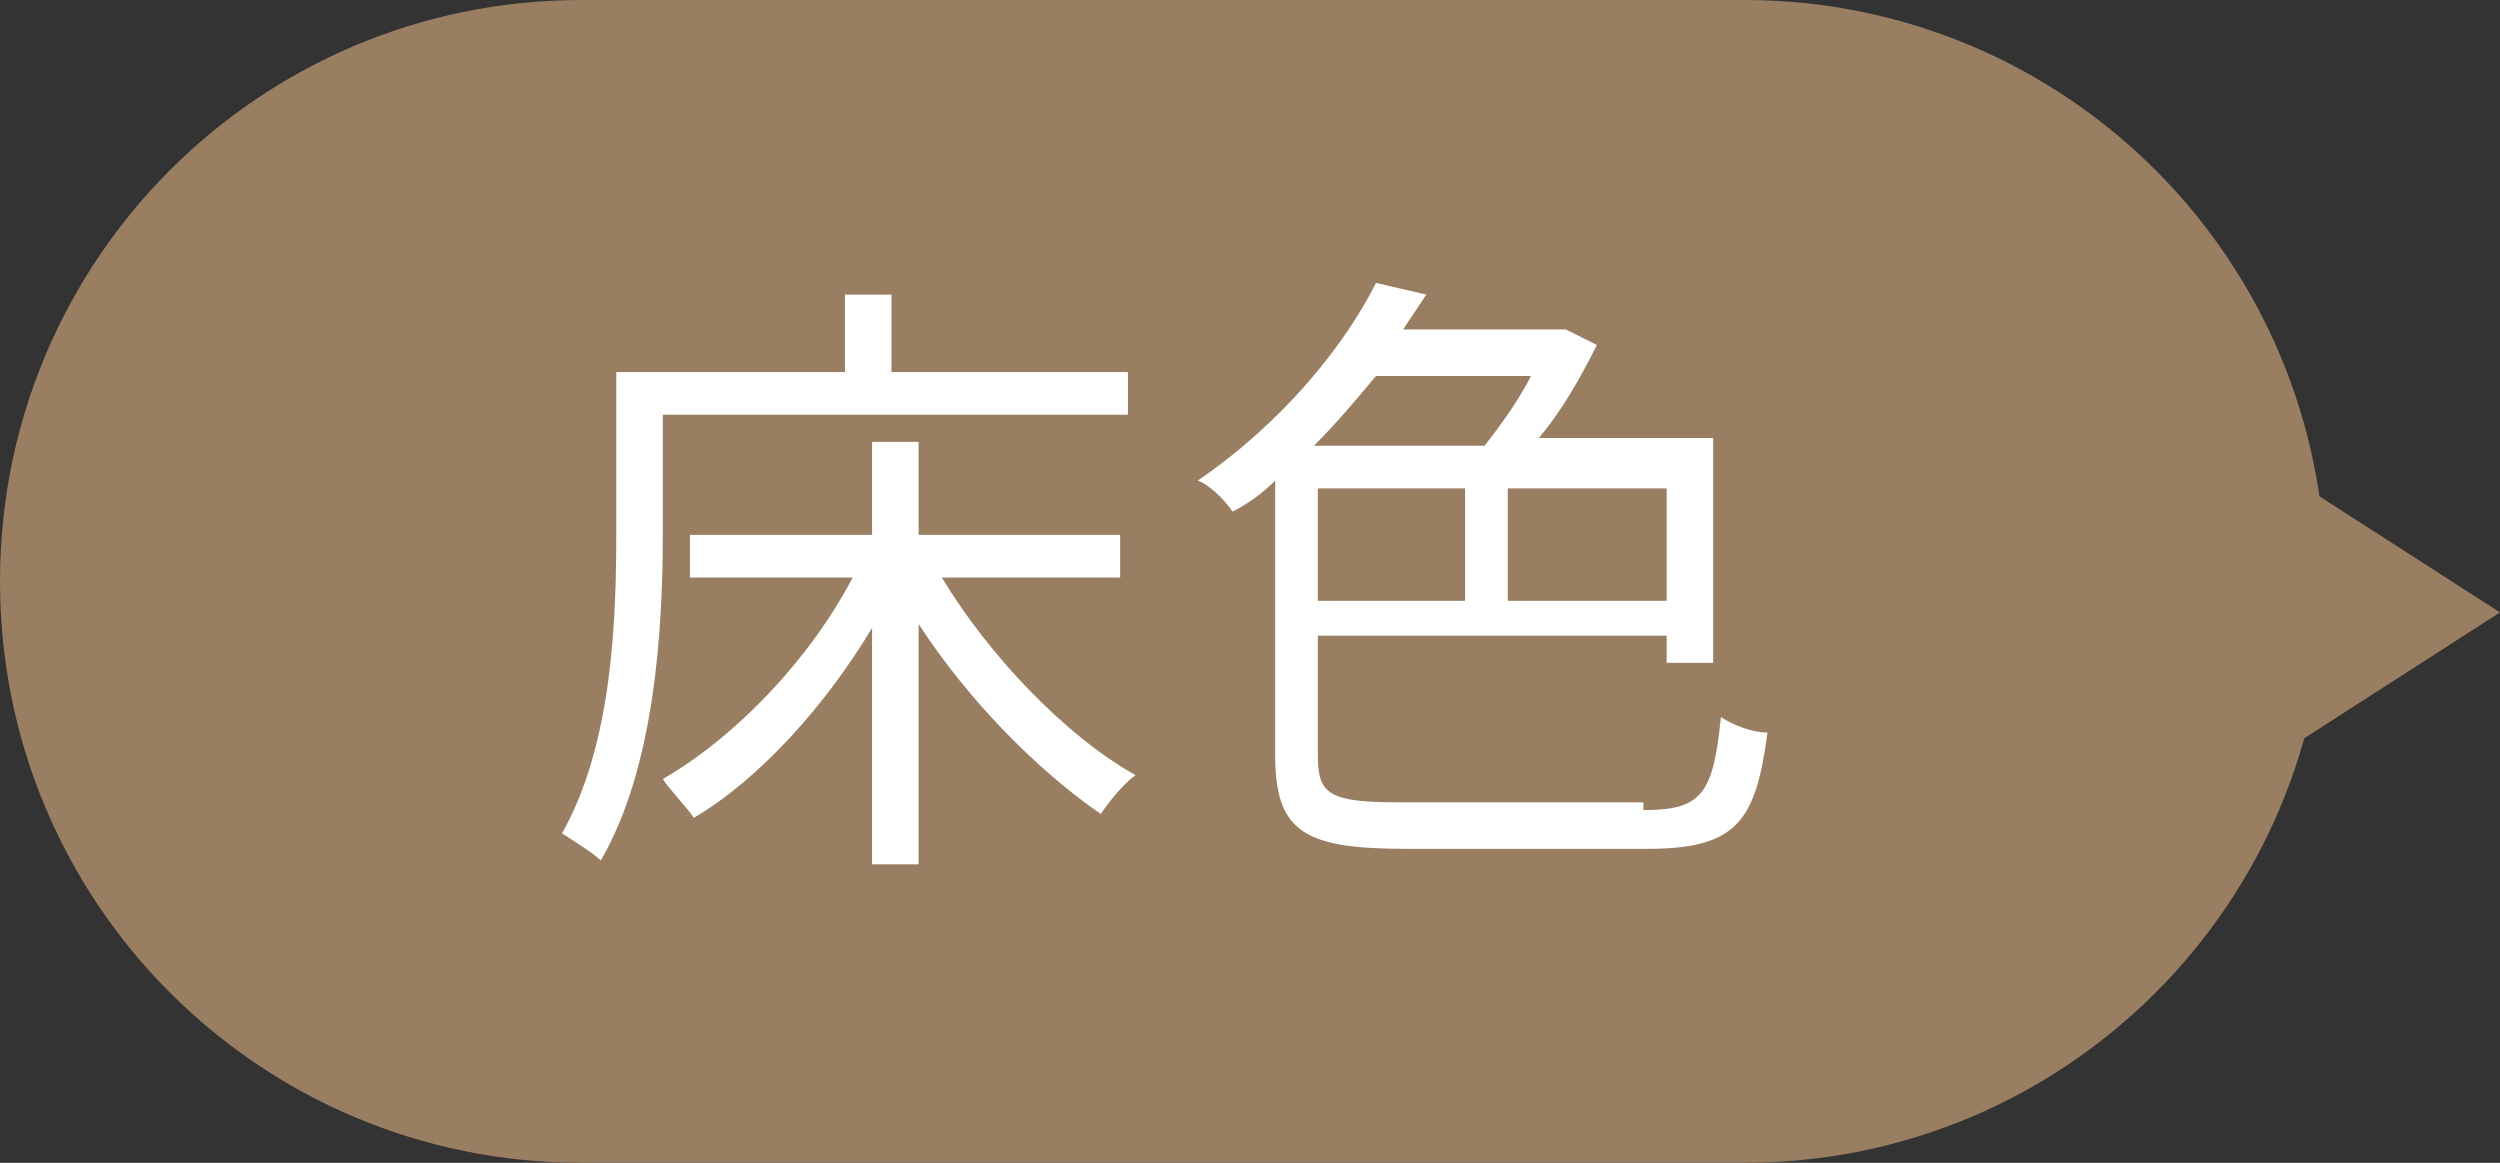
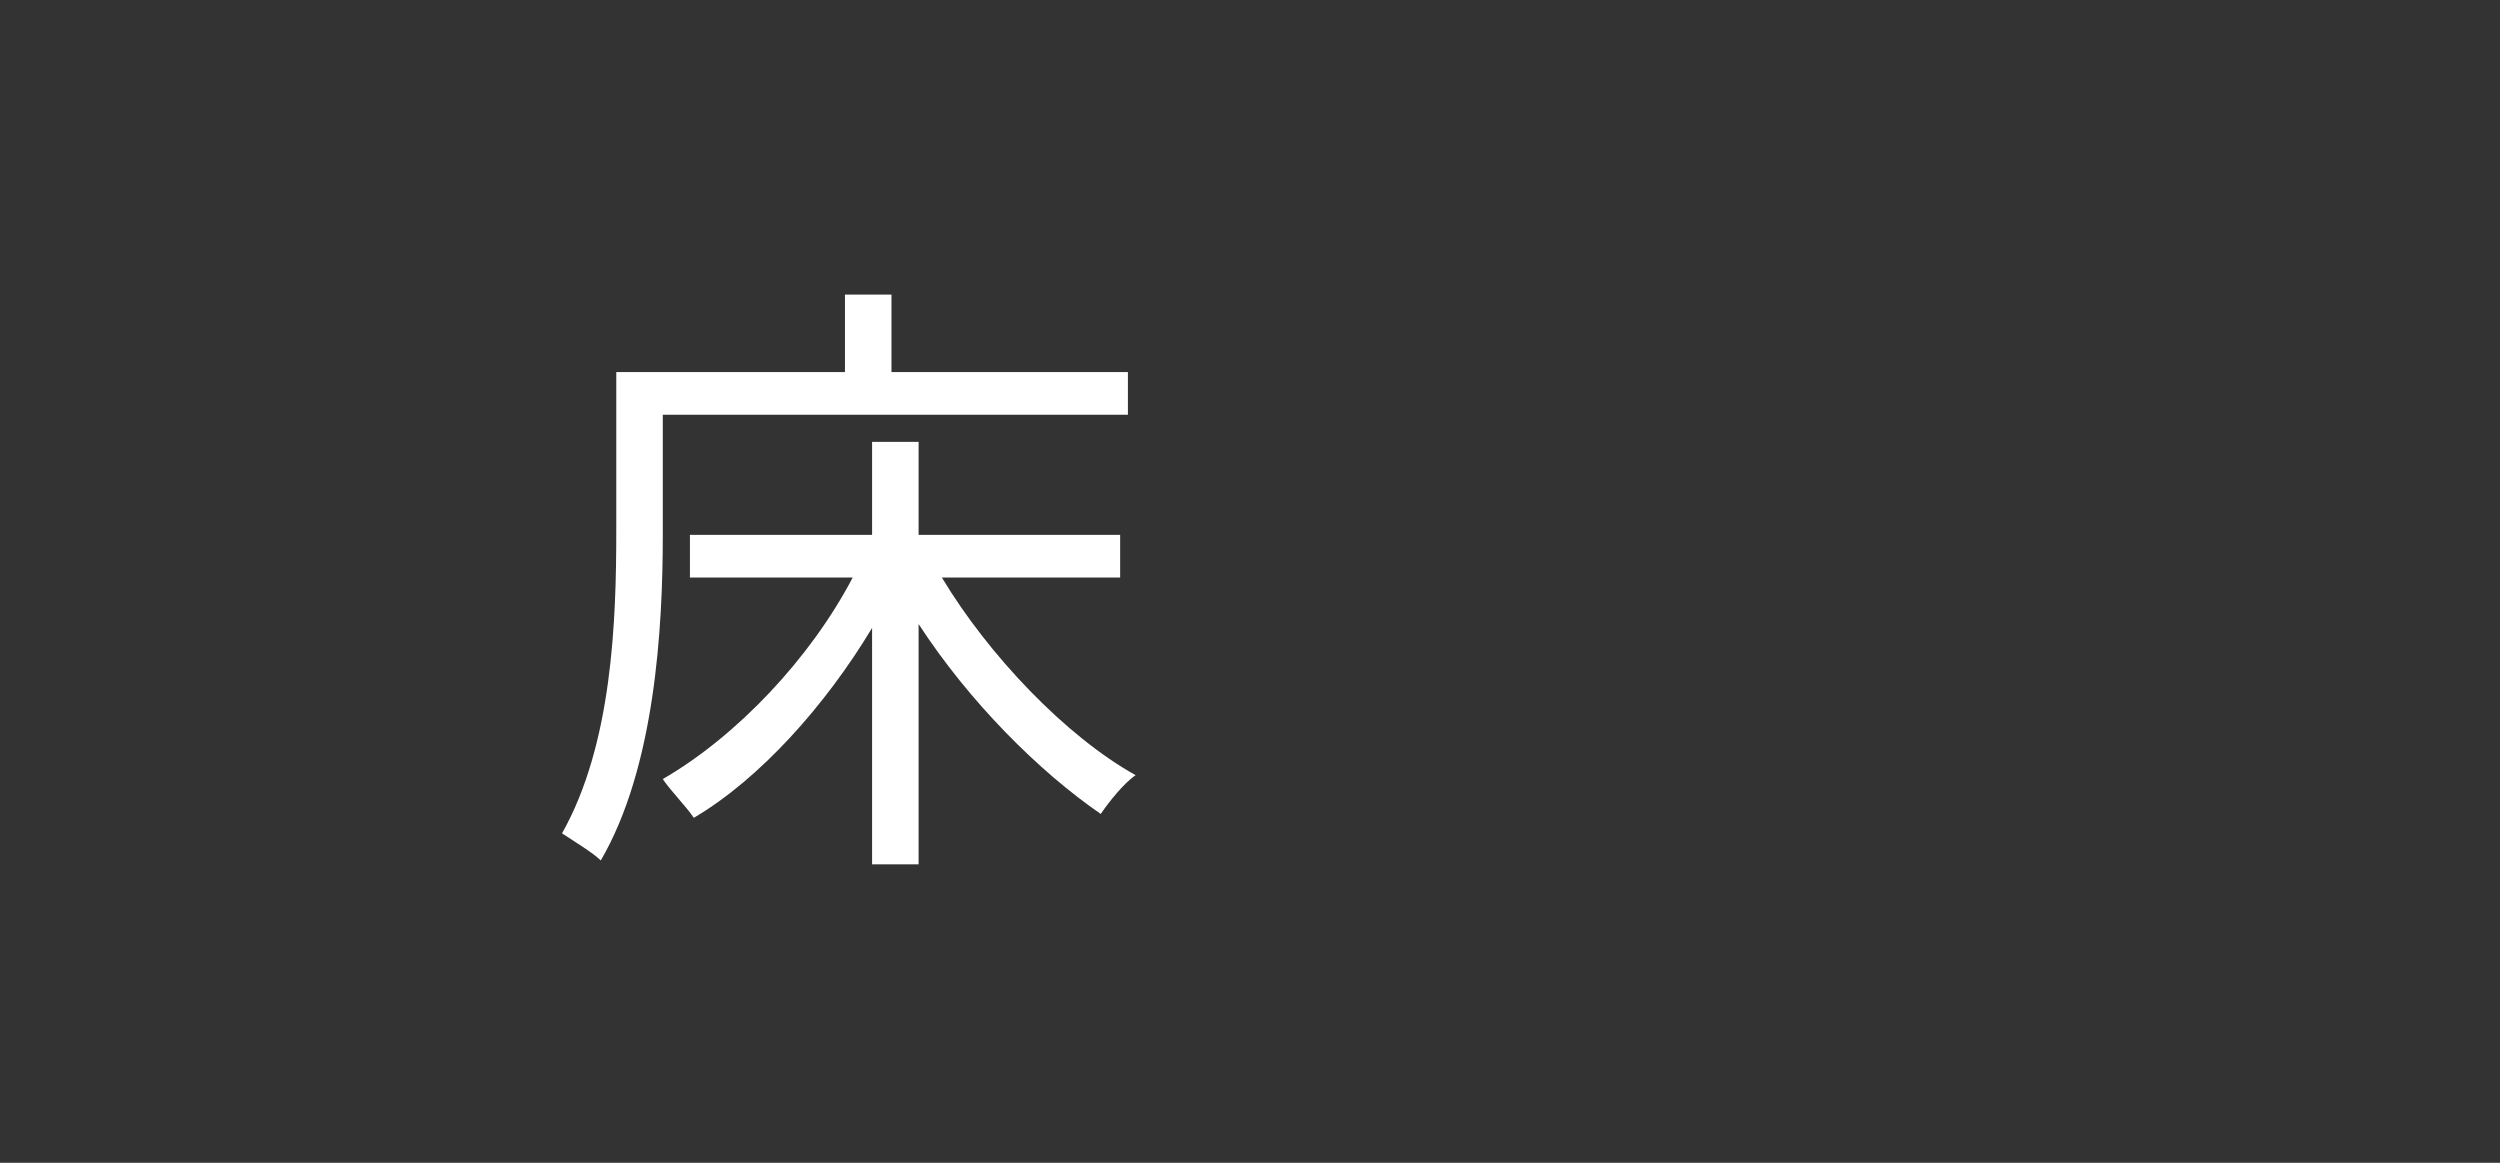
<svg xmlns="http://www.w3.org/2000/svg" width="64.5" height="30" version="1.1" viewBox="0 0 64.5 30">
  <rect x="0" y="0" width="64.5" height="30" fill="#333333" stroke="none" />
  <defs>
    <style>
      .cls-1 {
        fill: #9a7e62;
      }

      .cls-2 {
        fill: #fff;
      }

      .cls-3 {
        isolation: isolate;
      }
    </style>
  </defs>
  <g>
    <g id="_レイヤー_1" data-name="レイヤー_1">
-       <path id="_多角形_6" class="cls-1" d="M64.5,15.8l-7,4.5v-9s7,4.5,7,4.5Z" />
-       <path id="_長方形_12511" class="cls-1" d="M15,0h30c8.3,0,15,6.7,15,15h0c0,8.3-6.7,15-15,15H15C6.7,30,0,23.3,0,15H0C0,6.7,6.7,0,15,0Z" />
      <g class="cls-3">
        <path class="cls-2" d="M17.1,10.8v3c0,2.4-.2,6-1.6,8.4-.2-.2-.7-.5-1-.7,1.3-2.3,1.4-5.5,1.4-7.8v-4.1h5.9v-2h1.2v2h6.1v1.1h-12ZM24.3,14.9c1.2,2,3.2,4.1,5,5.1-.3.2-.7.7-.9,1-1.6-1.1-3.4-2.9-4.7-4.9v6.2h-1.2v-6.1c-1.2,2-2.9,3.9-4.6,4.9-.2-.3-.6-.7-.8-1,1.9-1.1,3.8-3.1,4.9-5.2h-4.2v-1.1h4.7v-2.4h1.2v2.4h5.2v1.1h-4.7,0Z" />
-         <path class="cls-2" d="M42.4,20.9c1.5,0,1.8-.4,2-2.4.3.2.8.4,1.2.4-.3,2.3-.8,3-3.1,3h-6.2c-2.6,0-3.4-.4-3.4-2.4v-7.1c-.3.3-.7.6-1.1.8-.2-.3-.6-.7-.9-.8,2.2-1.5,3.8-3.5,4.6-5.1l1.3.3c-.2.3-.4.6-.6.9h4.2l.8.4c-.4.8-.9,1.7-1.5,2.4h4.5v5.8h-1.2v-.7h-9v3.1c0,1,.3,1.2,2.1,1.2h6.3s0,.2,0,.2ZM35.5,9.7c-.5.6-1,1.2-1.6,1.8h4.4c.4-.5.9-1.2,1.2-1.8h-4ZM34,15.5h3.8v-2.9h-3.8v2.9ZM43,12.6h-4.1v2.9h4.1v-2.9Z" />
      </g>
    </g>
  </g>
</svg>